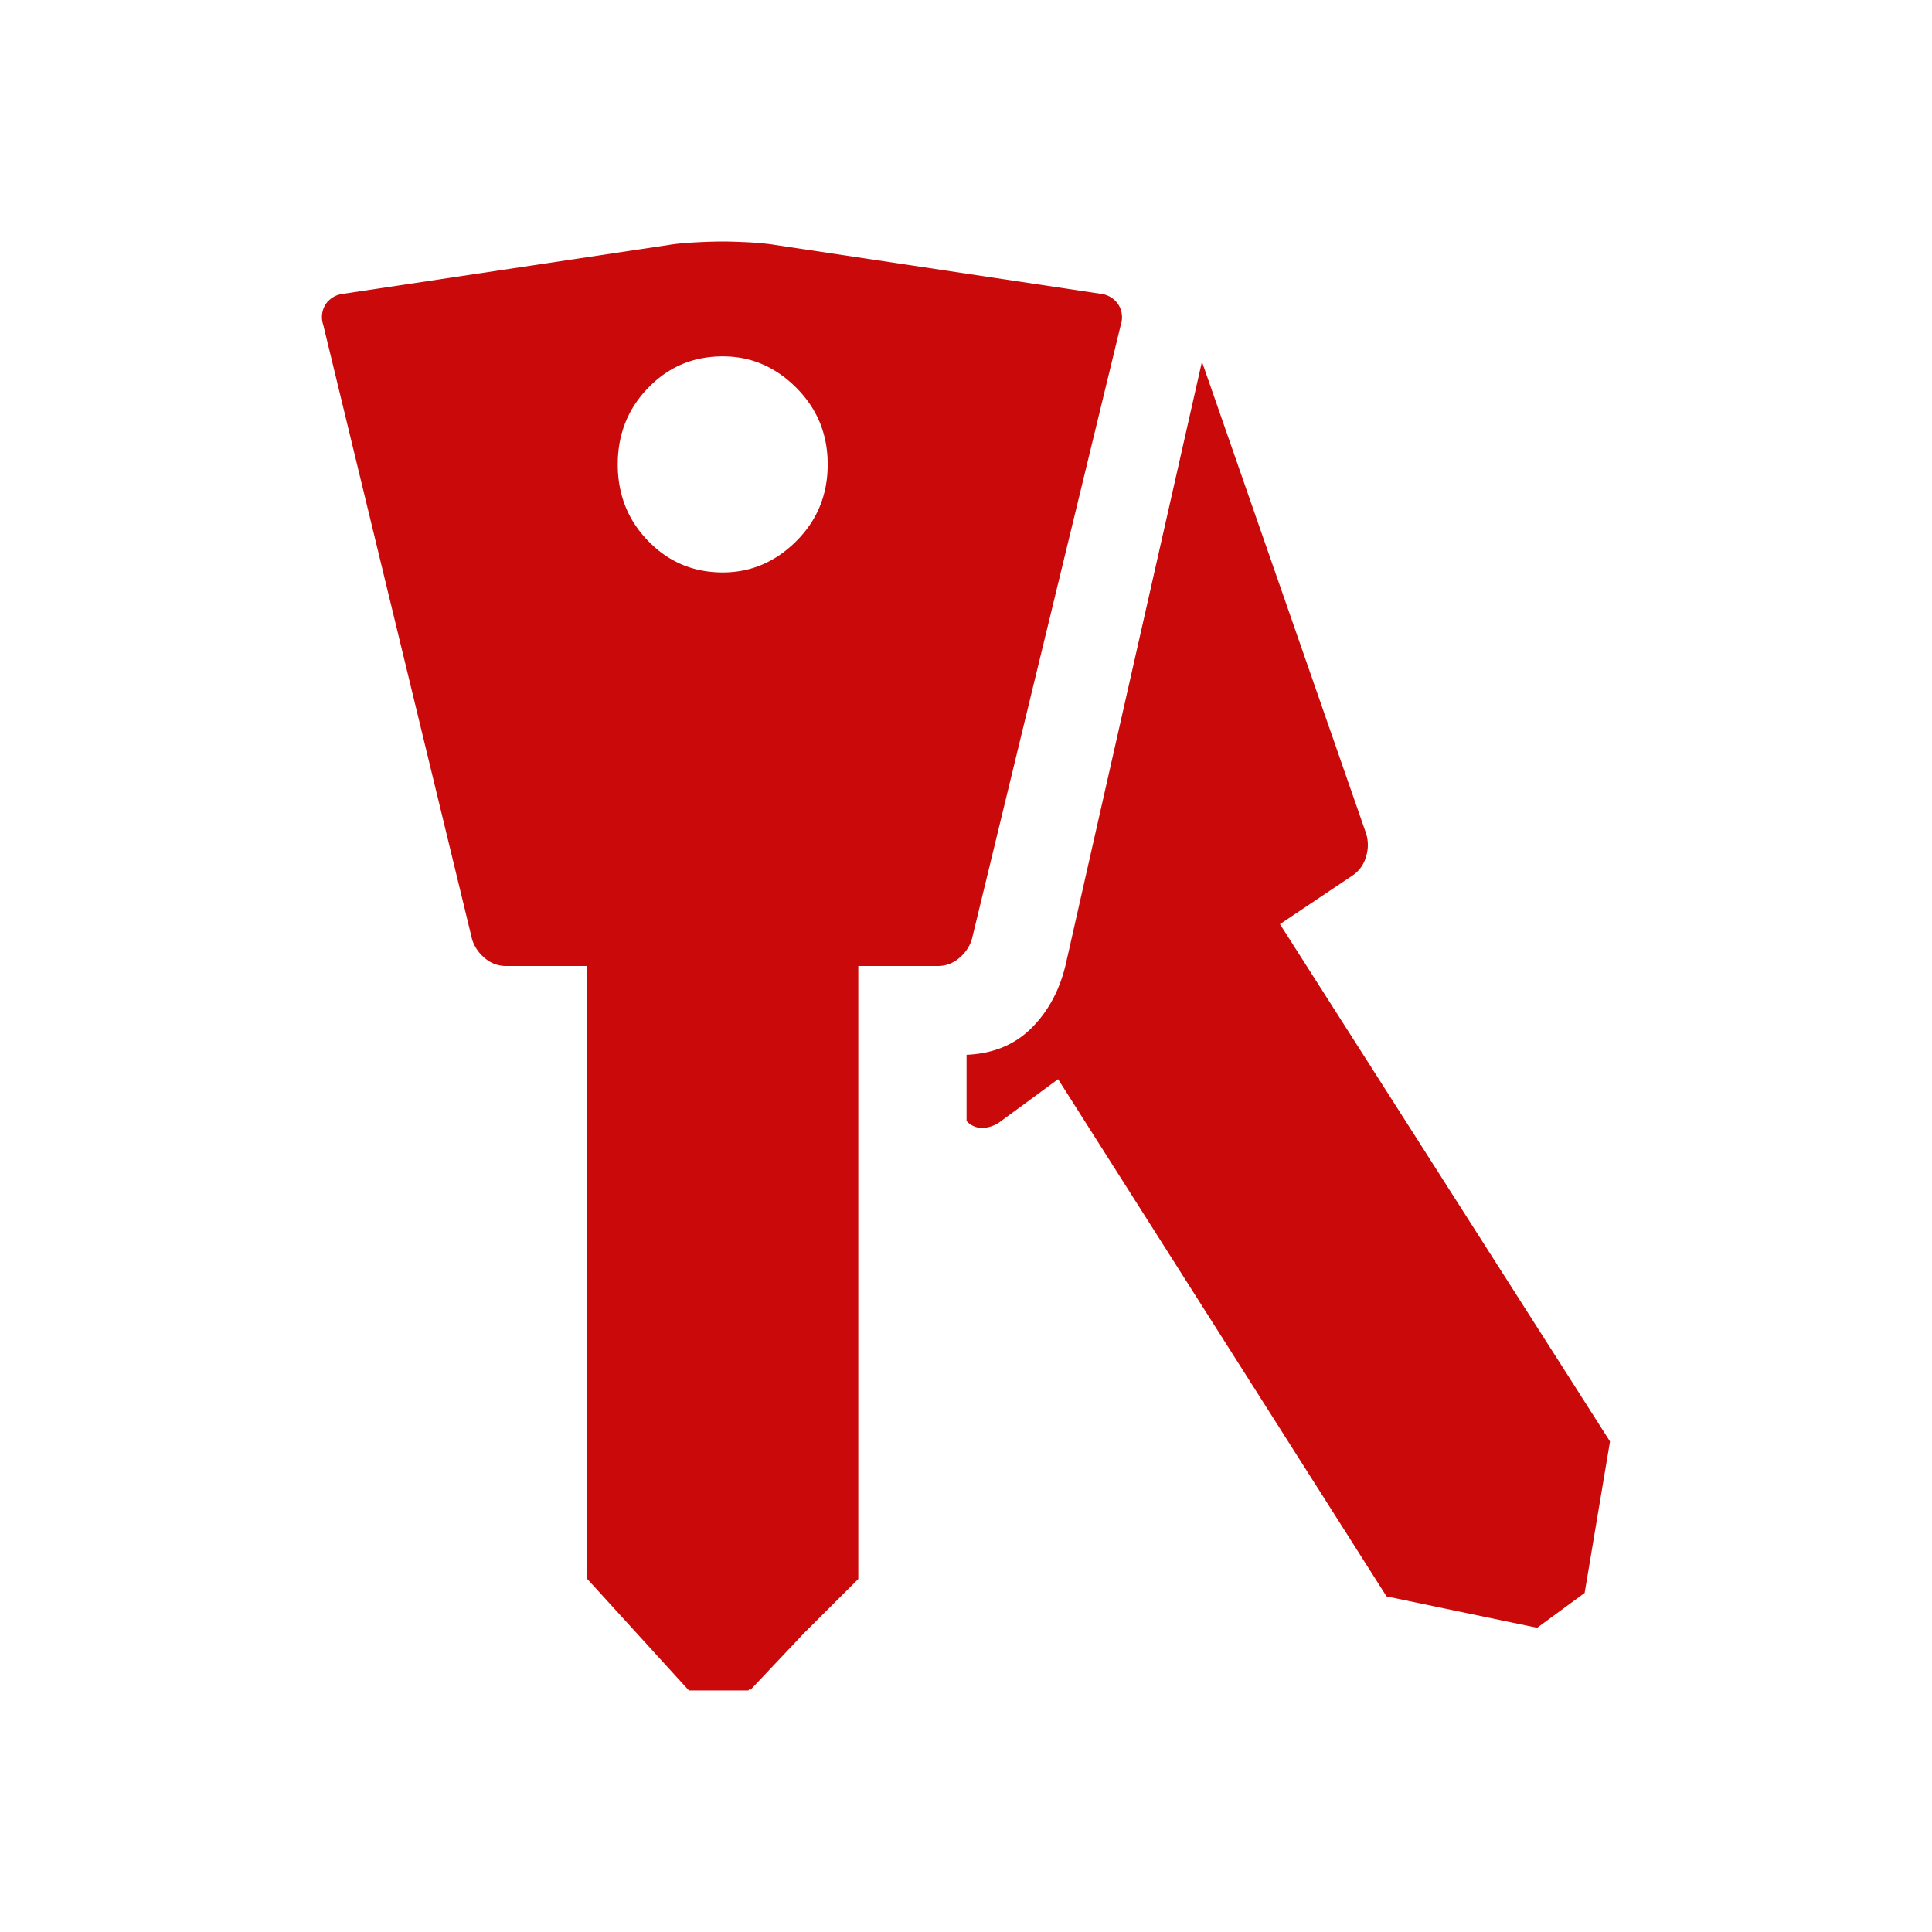
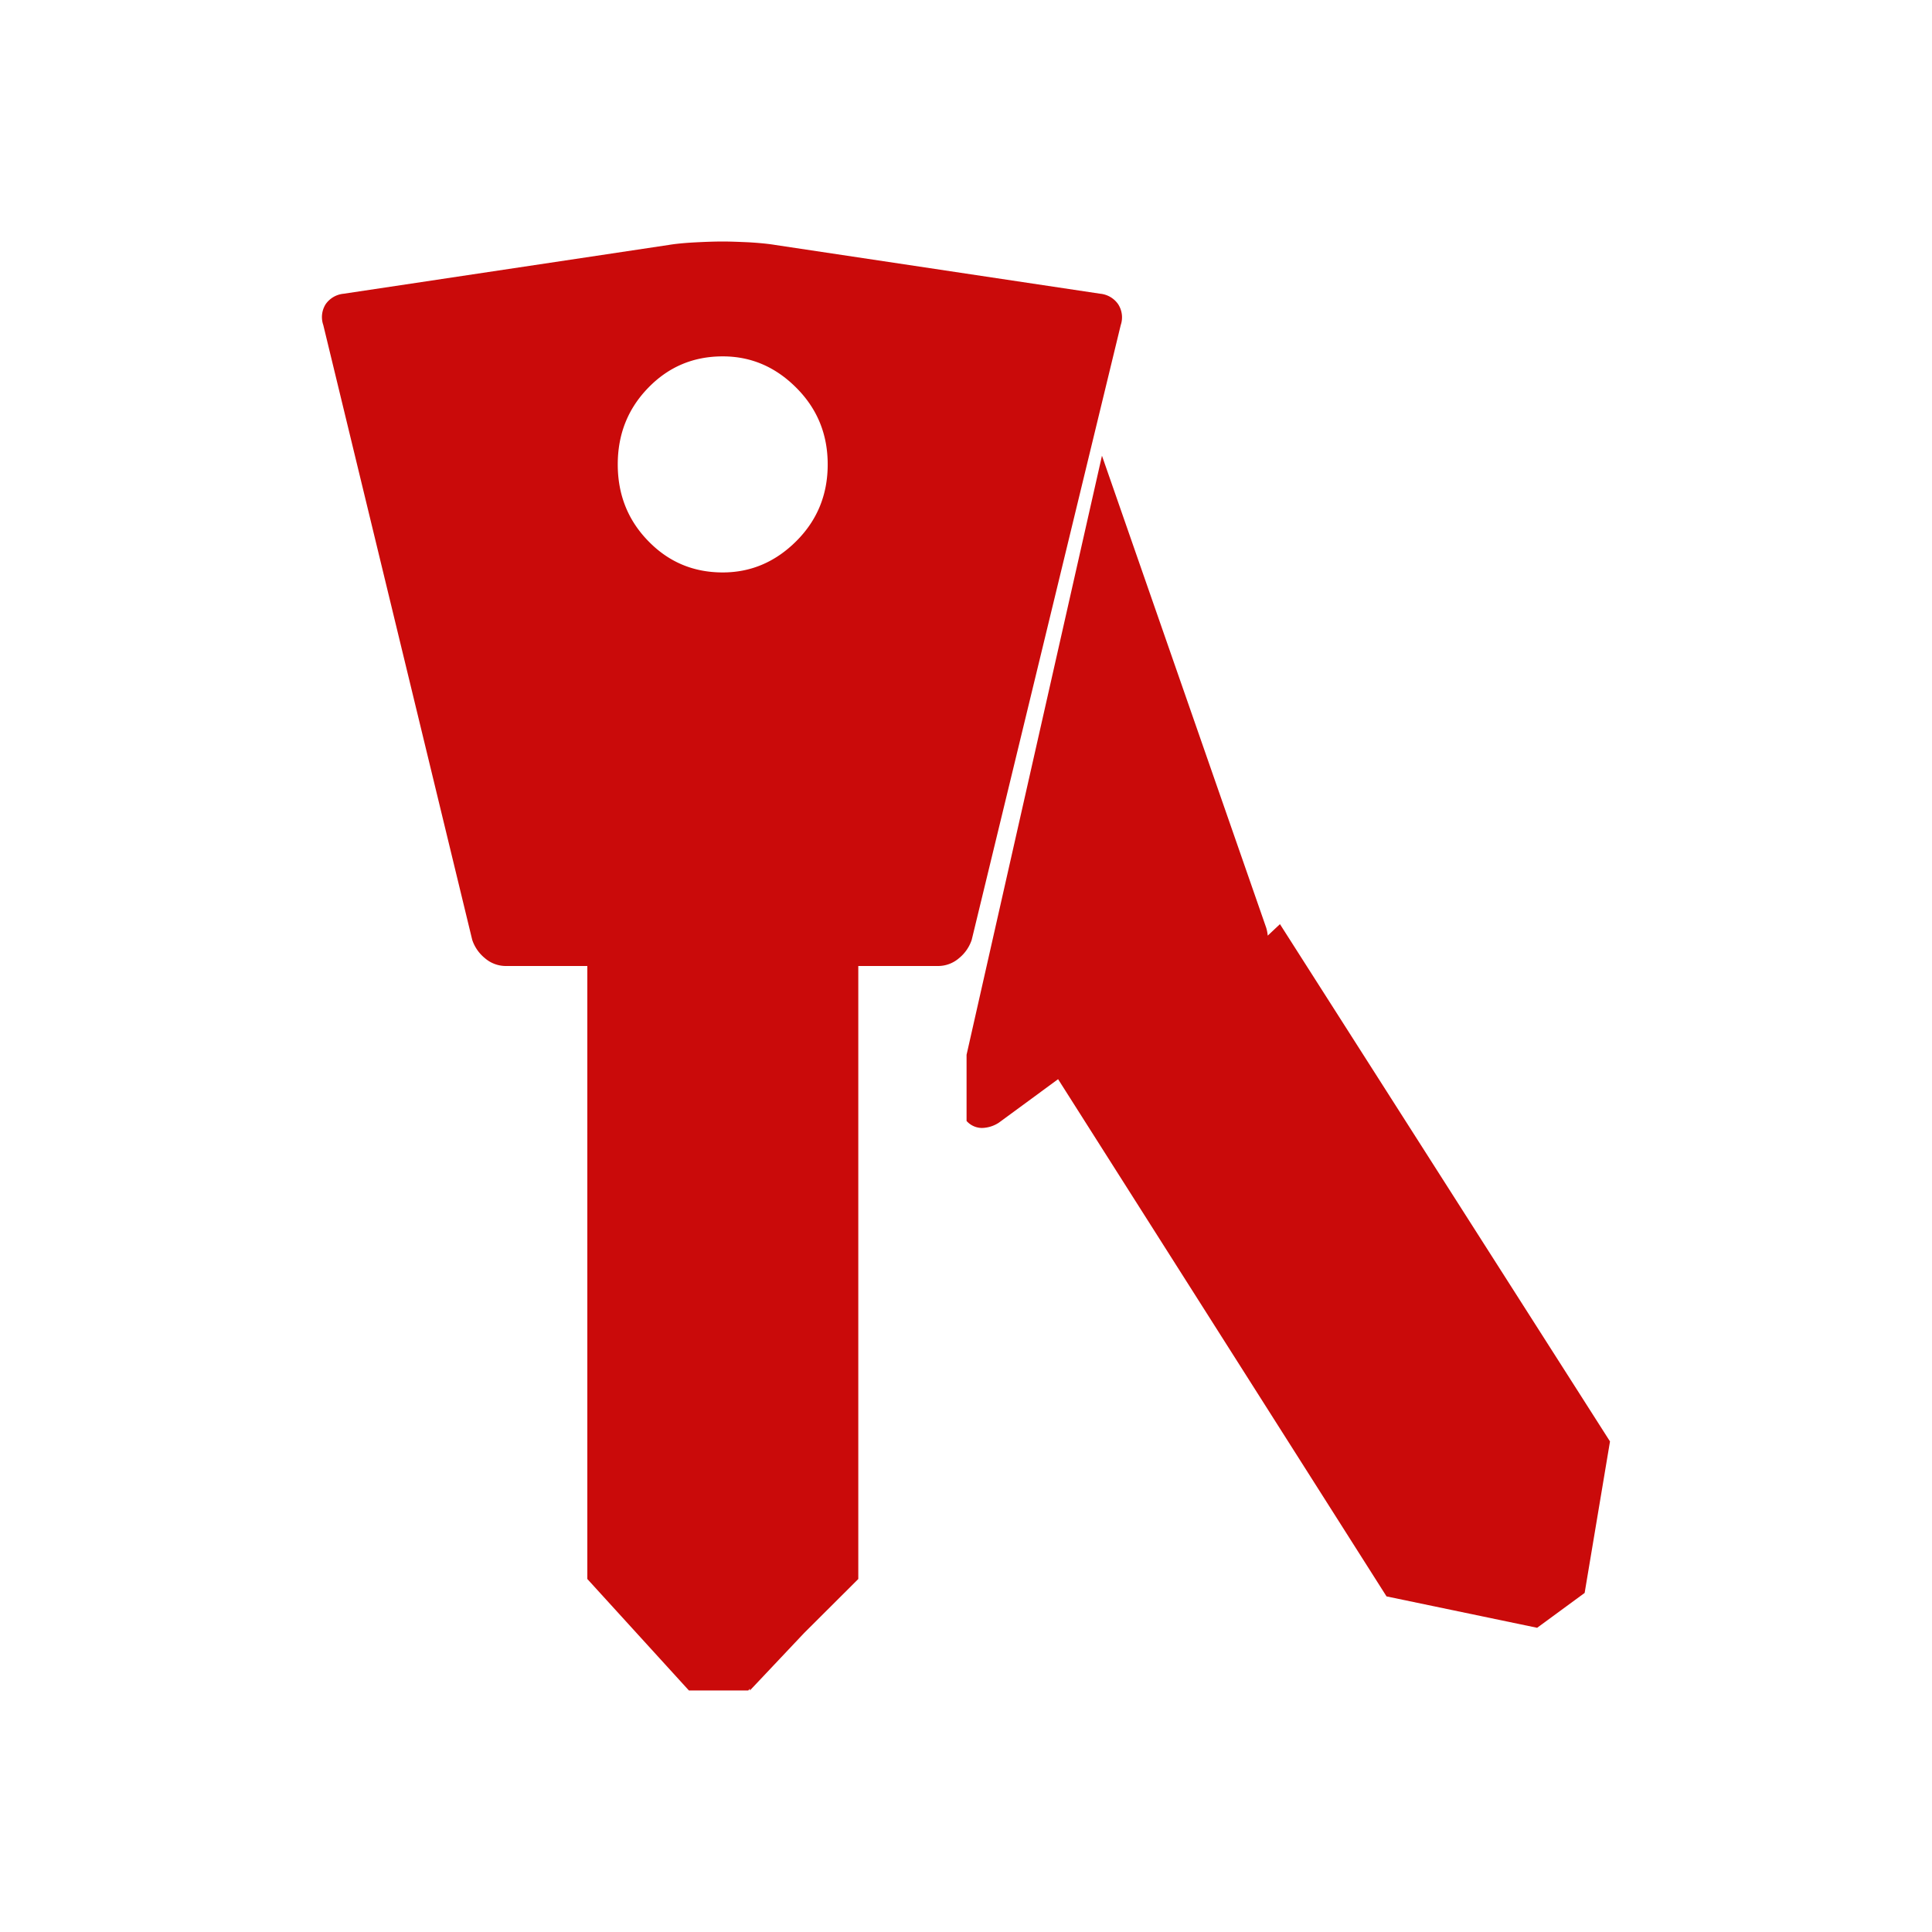
<svg xmlns="http://www.w3.org/2000/svg" width="24" height="24" viewBox="0 0 24 24">
-   <path fill="#CA0A0A" d="M13.67 3.649a.307.307 0 0 1 .22.13.3.3 0 0 1 .032.26l-1.851 7.636a.494.494 0 0 1-.158.228.397.397 0 0 1-.263.097h-.988v7.615l-.673.671v-6.901L9.757 12h-.231l-.21 1.385v.692h-.674v.692h.673v.693h-.673v.692h.673v.692h-.673v.692h.673v.693h-.673v.692h.673v.692h-.673v.693h.673v.67l-.02.022h-.737l-1.262-1.385V12h-1.01a.397.397 0 0 1-.262-.097.494.494 0 0 1-.158-.228l-1.85-7.637a.3.3 0 0 1 .03-.26.307.307 0 0 1 .222-.129l4.038-.606c.084-.014.193-.025.326-.032.133-.007.249-.011.347-.011.084 0 .193.004.326.01.133.008.242.019.326.033l4.038.606zM8.978 7.111c.35 0 .655-.13.915-.39s.389-.577.389-.952-.13-.692-.39-.952c-.259-.26-.563-.39-.914-.39-.365 0-.673.13-.925.39-.253.26-.379.577-.379.952s.126.693.379.952c.252.26.56.39.925.39zm.336 6.274L9.525 12h.232l.232 1.385v6.901L9.315 21v-.692h-.673v-.693h.673v-.692h-.673v-.692h.673v-.693h-.673v-.692h.673v-.692h-.673v-.692h.673v-.693h-.673v-.692h.673v-.692zM15.9 11.48L20 17.906l-.315 1.882-.59.433-1.871-.39-4.08-6.425-.737.541a.398.398 0 0 1-.21.065.258.258 0 0 1-.19-.087v-.822c.337-.014.61-.13.82-.346.211-.216.351-.49.422-.822l1.682-7.442 2.04 5.863a.48.48 0 0 1 0 .281.413.413 0 0 1-.168.238l-.904.606z" />
+   <path fill="#CA0A0A" d="M13.67 3.649a.307.307 0 0 1 .22.13.3.3 0 0 1 .032.26l-1.851 7.636a.494.494 0 0 1-.158.228.397.397 0 0 1-.263.097h-.988v7.615l-.673.671v-6.901L9.757 12h-.231l-.21 1.385v.692h-.674v.692h.673v.693h-.673v.692h.673v.692h-.673v.692h.673v.693h-.673v.692h.673v.692h-.673v.693h.673v.67l-.02.022h-.737l-1.262-1.385V12h-1.01a.397.397 0 0 1-.262-.097.494.494 0 0 1-.158-.228l-1.85-7.637a.3.3 0 0 1 .03-.26.307.307 0 0 1 .222-.129l4.038-.606c.084-.014.193-.025.326-.032.133-.007.249-.011.347-.011.084 0 .193.004.326.01.133.008.242.019.326.033l4.038.606zM8.978 7.111c.35 0 .655-.13.915-.39s.389-.577.389-.952-.13-.692-.39-.952c-.259-.26-.563-.39-.914-.39-.365 0-.673.13-.925.39-.253.26-.379.577-.379.952s.126.693.379.952c.252.26.56.39.925.39zm.336 6.274L9.525 12h.232l.232 1.385v6.901L9.315 21v-.692h-.673v-.693h.673v-.692h-.673v-.692h.673v-.693h-.673v-.692h.673v-.692h-.673v-.692h.673v-.693h-.673v-.692h.673v-.692zM15.9 11.48L20 17.906l-.315 1.882-.59.433-1.871-.39-4.08-6.425-.737.541a.398.398 0 0 1-.21.065.258.258 0 0 1-.19-.087v-.822l1.682-7.442 2.04 5.863a.48.48 0 0 1 0 .281.413.413 0 0 1-.168.238l-.904.606z" />
</svg>